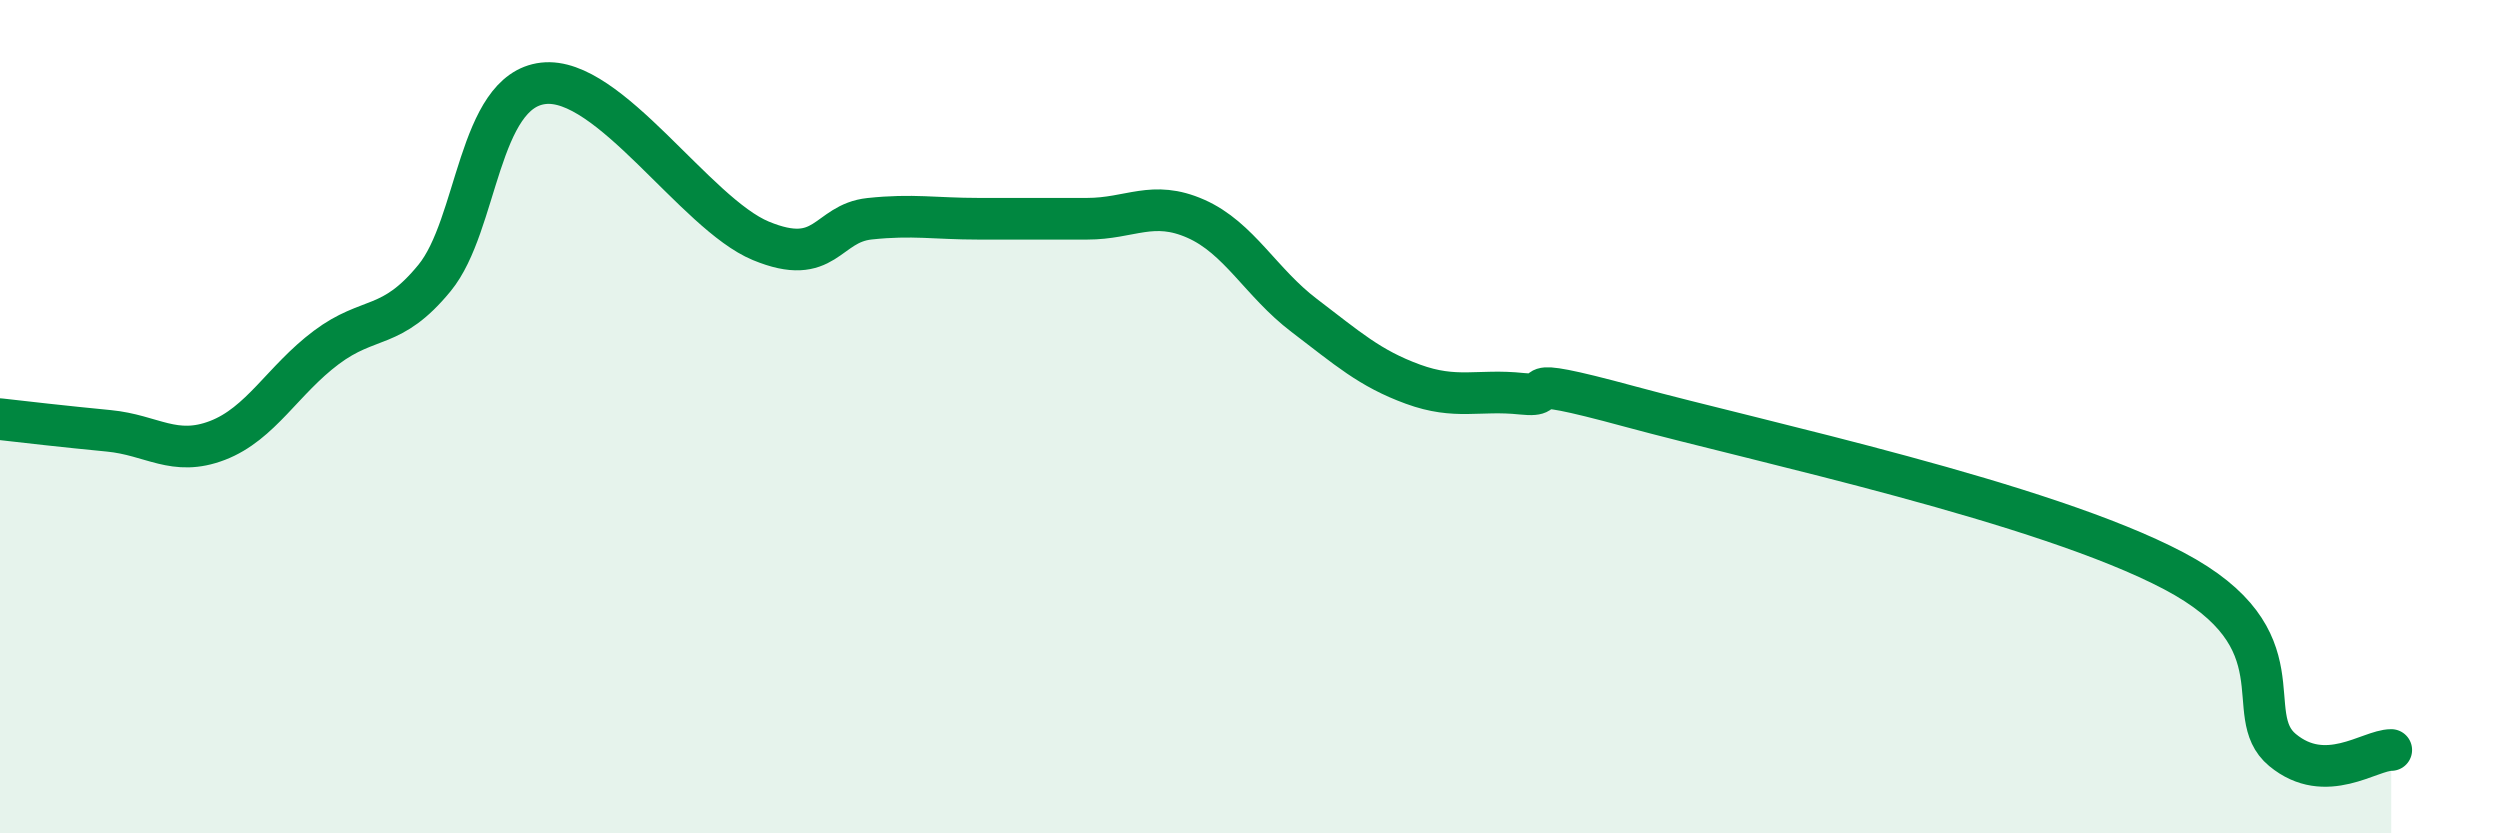
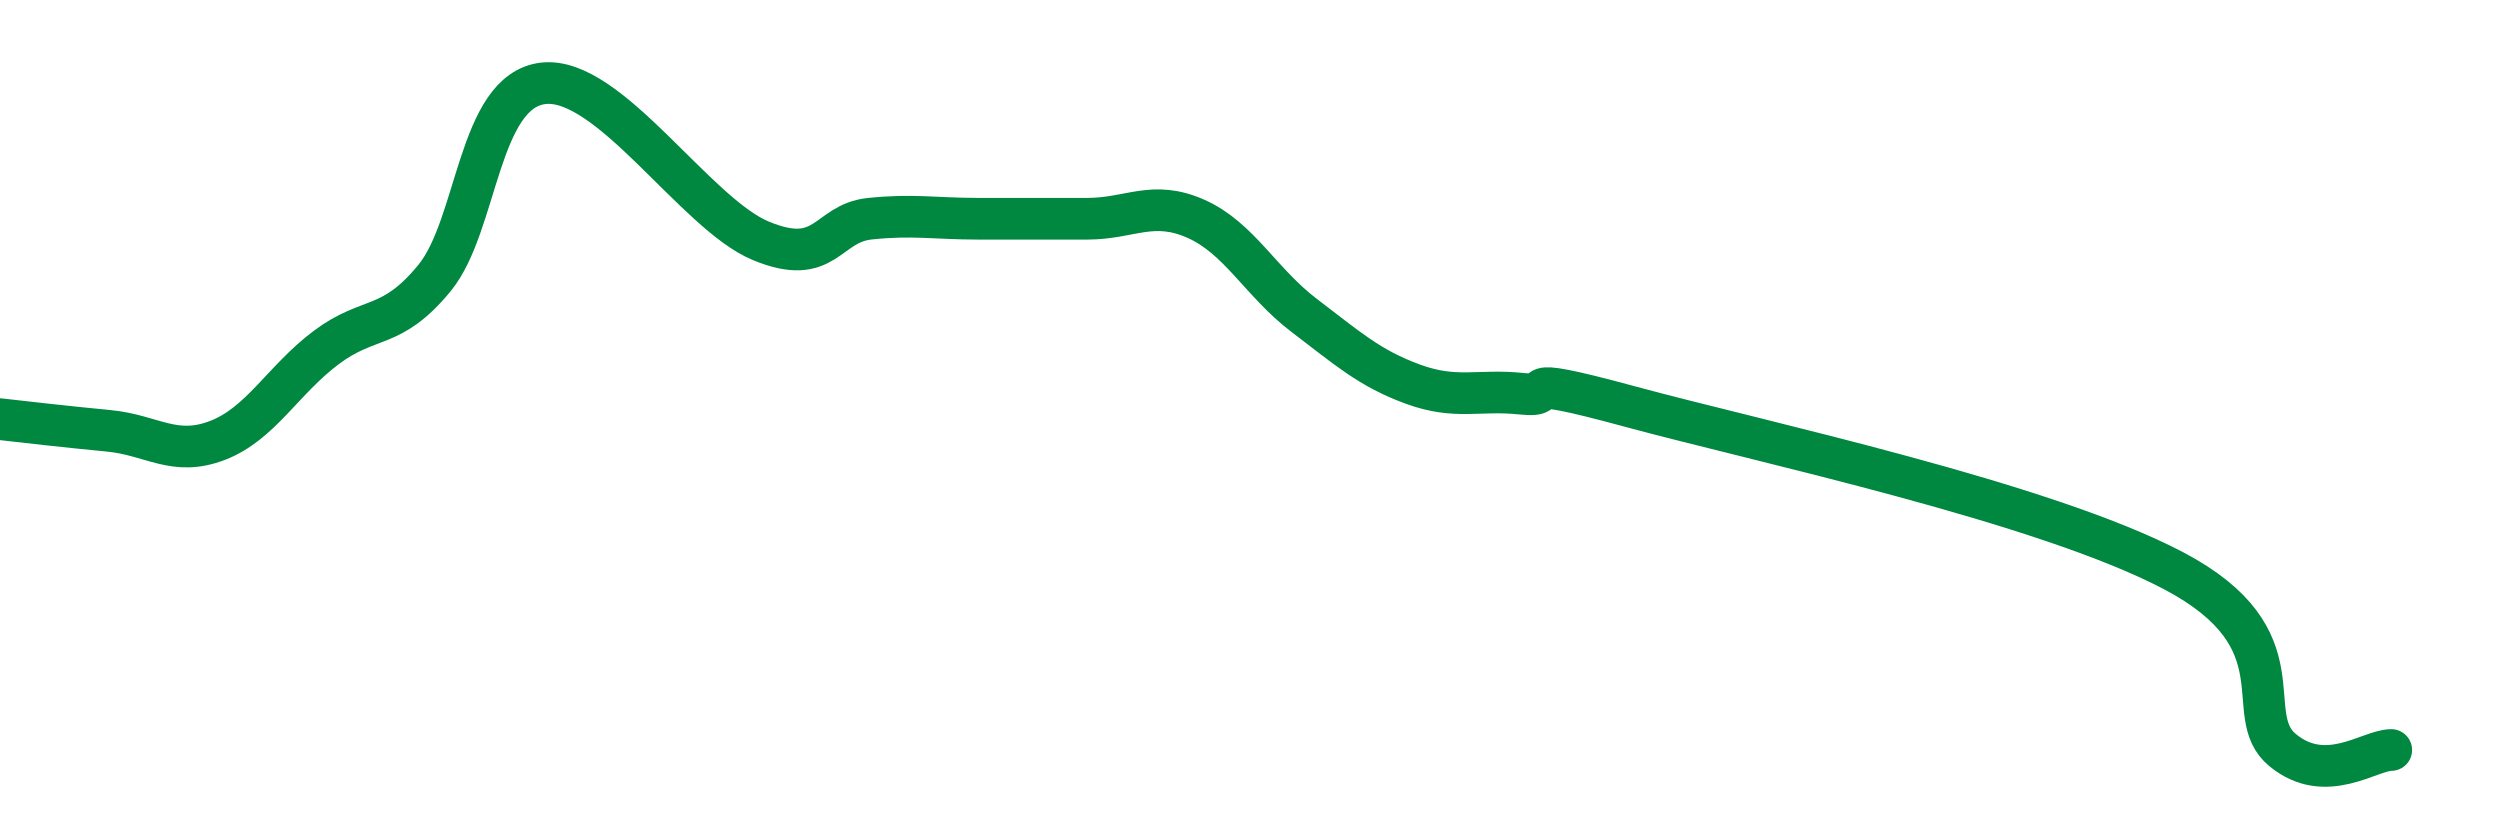
<svg xmlns="http://www.w3.org/2000/svg" width="60" height="20" viewBox="0 0 60 20">
-   <path d="M 0,10.06 C 0.52,10.12 1.57,10.24 2.61,10.34 C 3.65,10.44 4.18,10.97 5.22,10.57 C 6.26,10.17 6.79,9.12 7.83,8.34 C 8.87,7.56 9.39,7.94 10.43,6.67 C 11.47,5.4 11.47,2.18 13.04,2 C 14.61,1.82 16.69,5.13 18.26,5.78 C 19.83,6.43 19.83,5.36 20.87,5.25 C 21.91,5.14 22.44,5.25 23.48,5.25 C 24.52,5.25 25.05,5.25 26.09,5.25 C 27.13,5.25 27.66,4.79 28.7,5.25 C 29.74,5.71 30.26,6.78 31.3,7.57 C 32.34,8.36 32.87,8.84 33.91,9.22 C 34.95,9.6 35.48,9.34 36.52,9.45 C 37.56,9.56 36,8.91 39.13,9.76 C 42.26,10.61 49.04,12.05 52.17,13.7 C 55.3,15.35 53.74,17.14 54.78,18 C 55.82,18.86 56.87,18 57.39,18L57.39 20L0 20Z" fill="#008740" opacity="0.1" stroke-linecap="round" stroke-linejoin="round" />
  <path d="M 0,10.06 C 0.52,10.12 1.57,10.24 2.61,10.34 C 3.65,10.44 4.18,10.97 5.22,10.57 C 6.26,10.17 6.79,9.12 7.83,8.34 C 8.87,7.56 9.39,7.94 10.43,6.67 C 11.47,5.4 11.47,2.18 13.04,2 C 14.61,1.82 16.69,5.13 18.26,5.78 C 19.83,6.43 19.83,5.36 20.87,5.25 C 21.91,5.14 22.44,5.25 23.48,5.25 C 24.52,5.25 25.05,5.25 26.09,5.25 C 27.13,5.25 27.66,4.79 28.7,5.25 C 29.74,5.71 30.26,6.78 31.3,7.57 C 32.34,8.36 32.87,8.84 33.91,9.22 C 34.95,9.6 35.48,9.34 36.52,9.45 C 37.56,9.56 36,8.91 39.13,9.76 C 42.26,10.61 49.04,12.05 52.17,13.7 C 55.3,15.35 53.74,17.14 54.78,18 C 55.82,18.86 56.87,18 57.39,18" stroke="#008740" stroke-width="1" fill="none" stroke-linecap="round" stroke-linejoin="round" />
</svg>